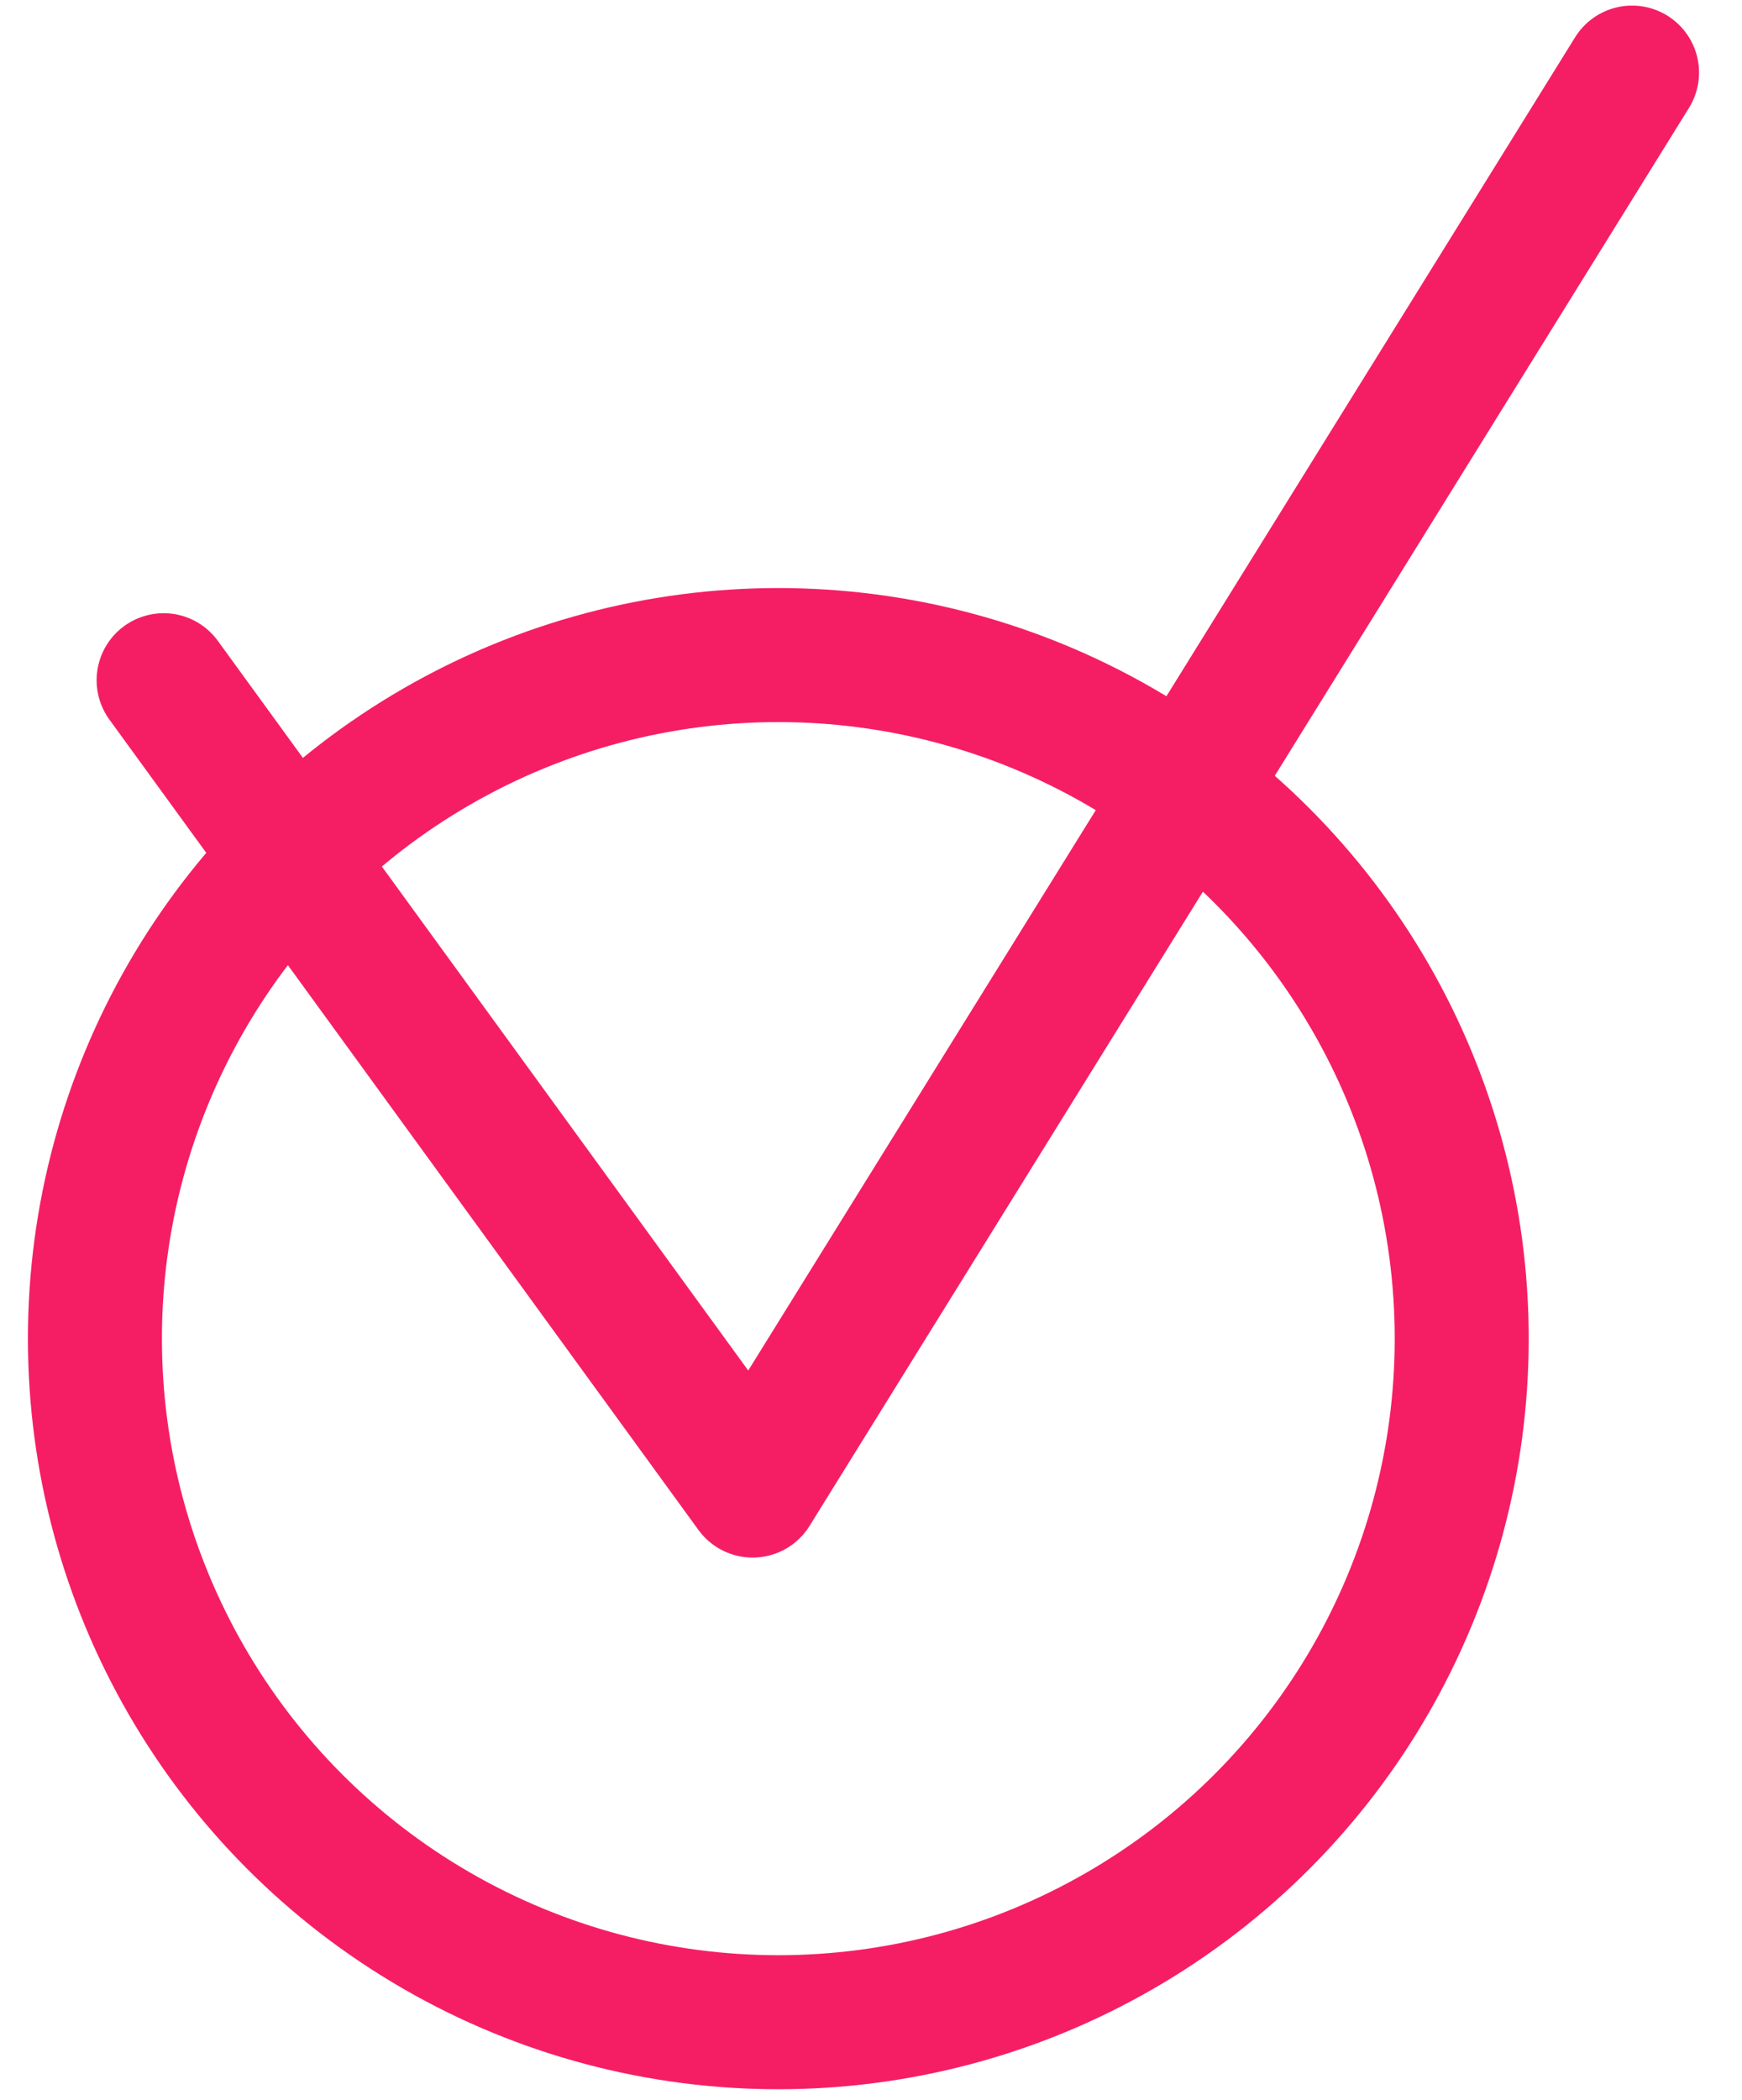
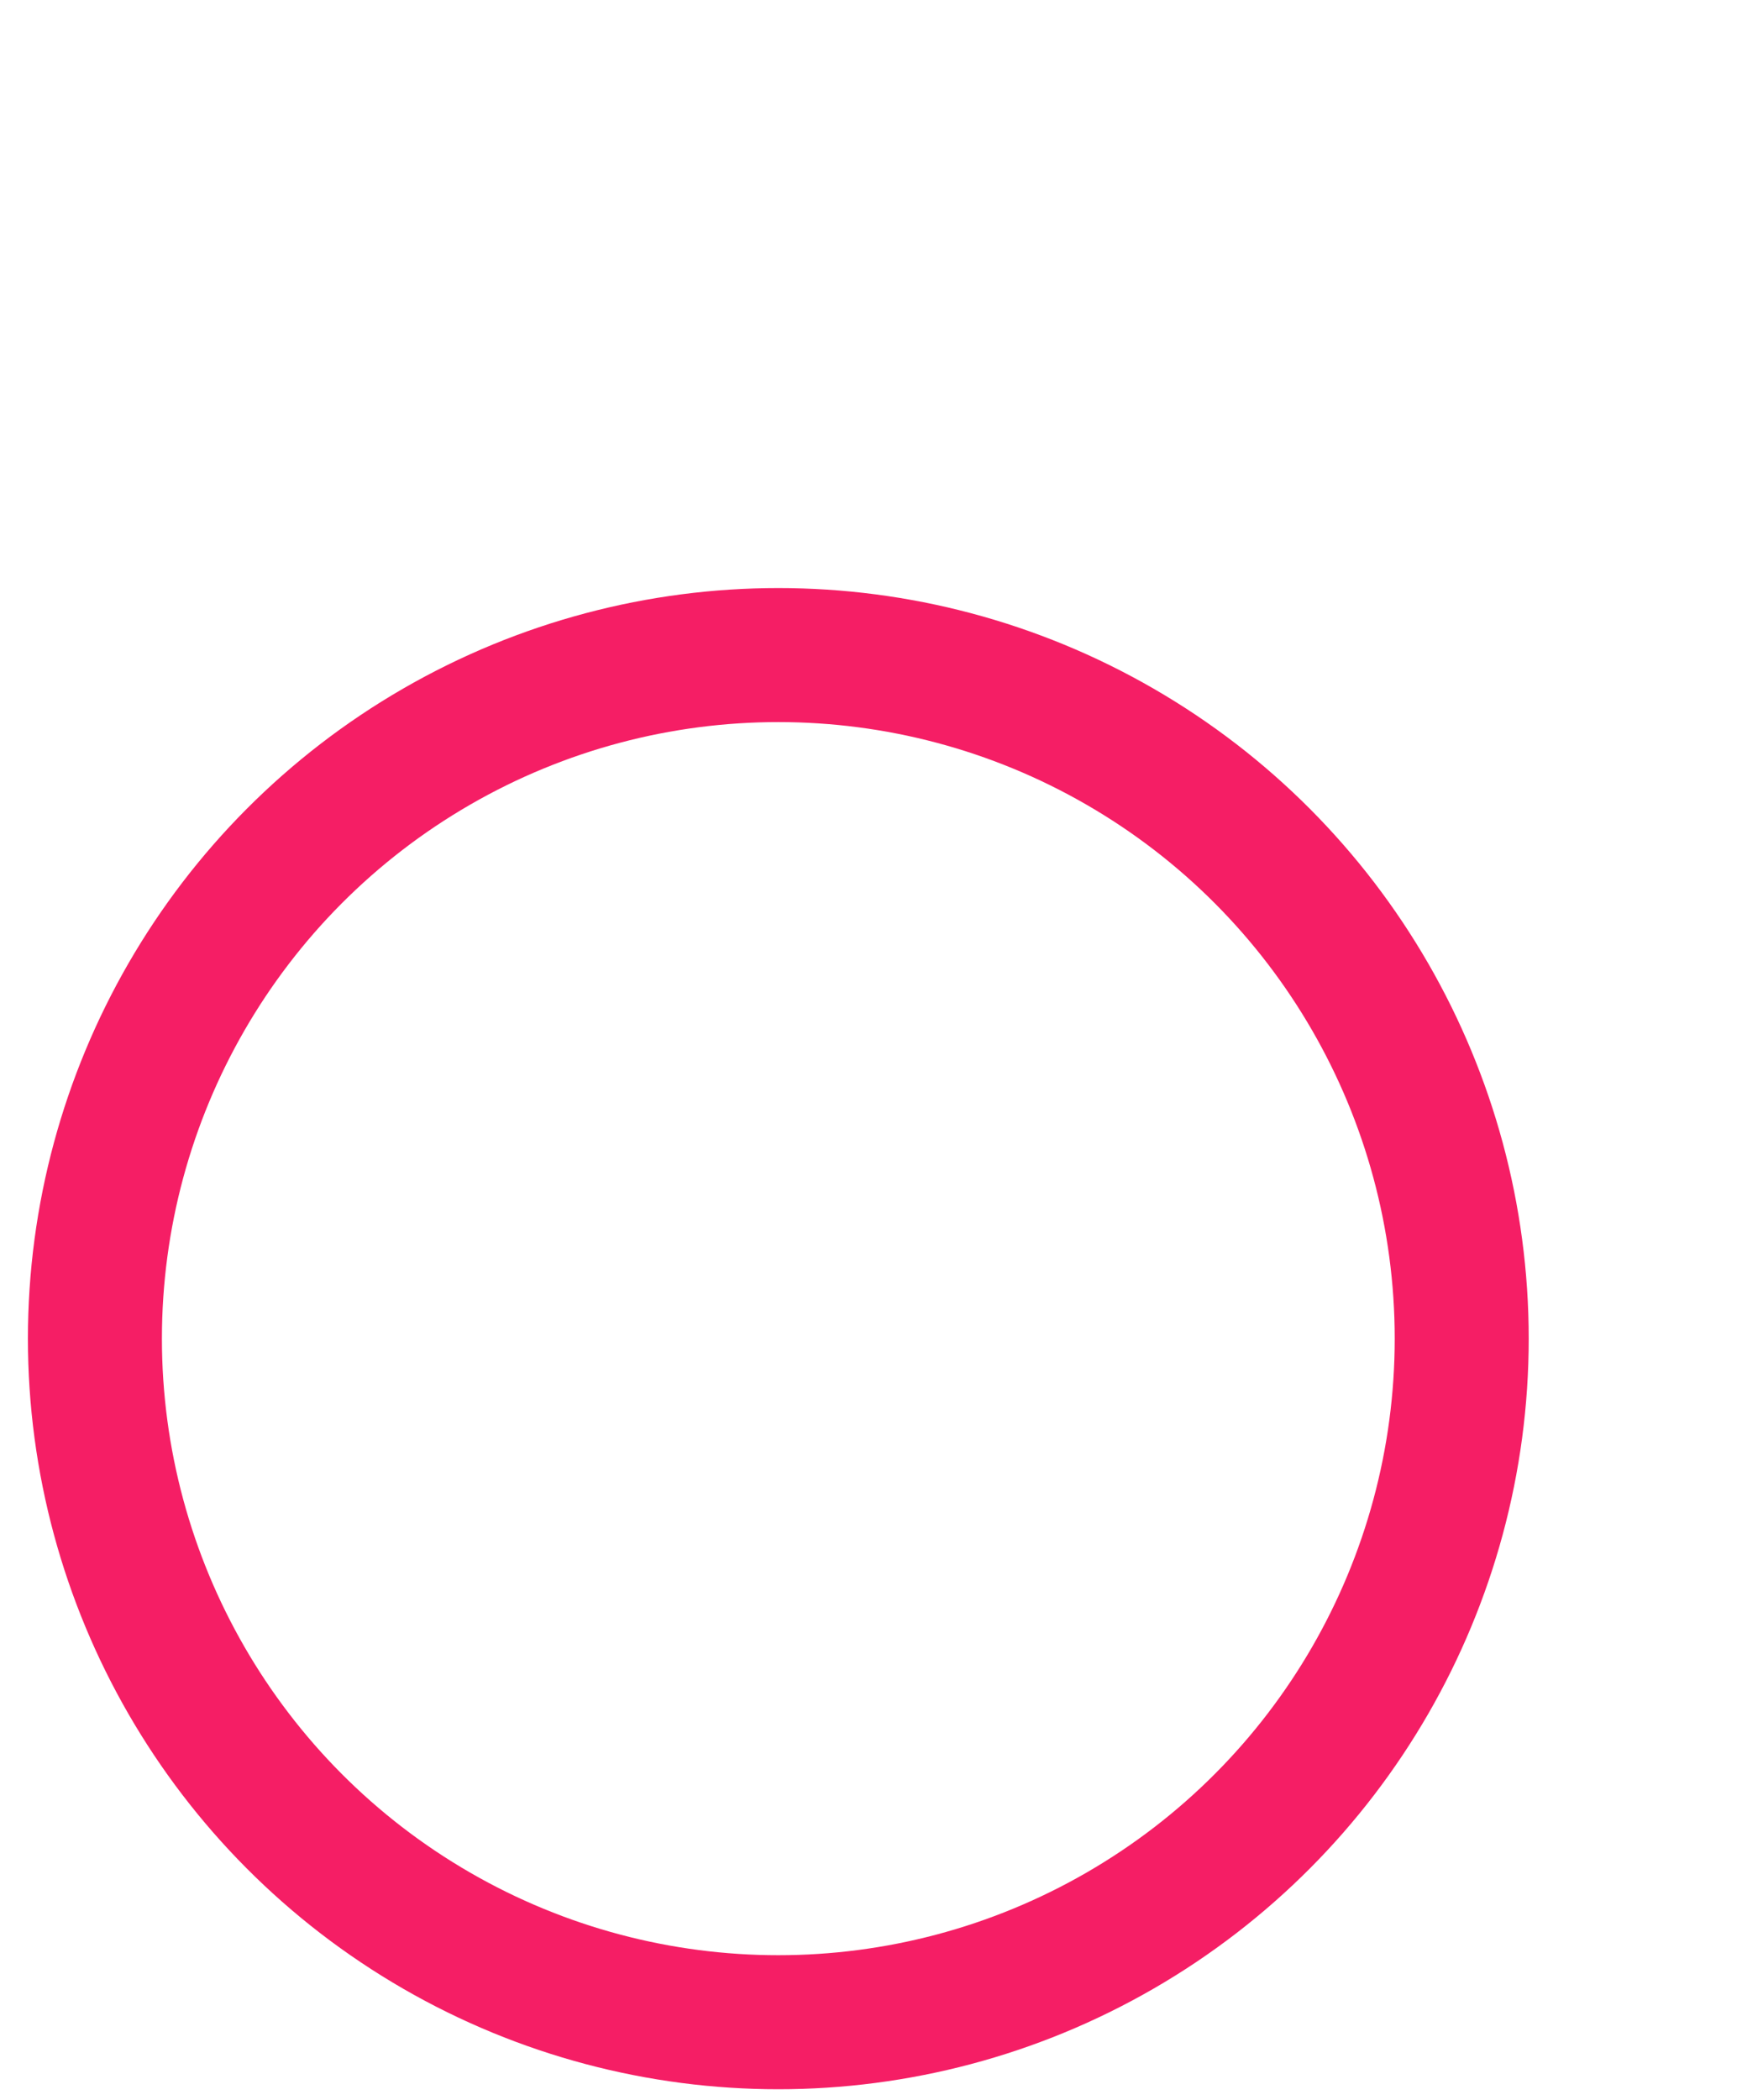
<svg xmlns="http://www.w3.org/2000/svg" width="39" height="47" viewBox="0 0 39 47">
  <g fill="none" fill-rule="evenodd" stroke="#F51E65" stroke-width="3" transform="translate(1.5 1)">
    <circle cx="15.925" cy="28.962" r="15.3" />
-     <path stroke-linecap="round" stroke-linejoin="round" d="M2.163 14.225L15.35 32.362 35.038.625" />
  </g>
</svg>